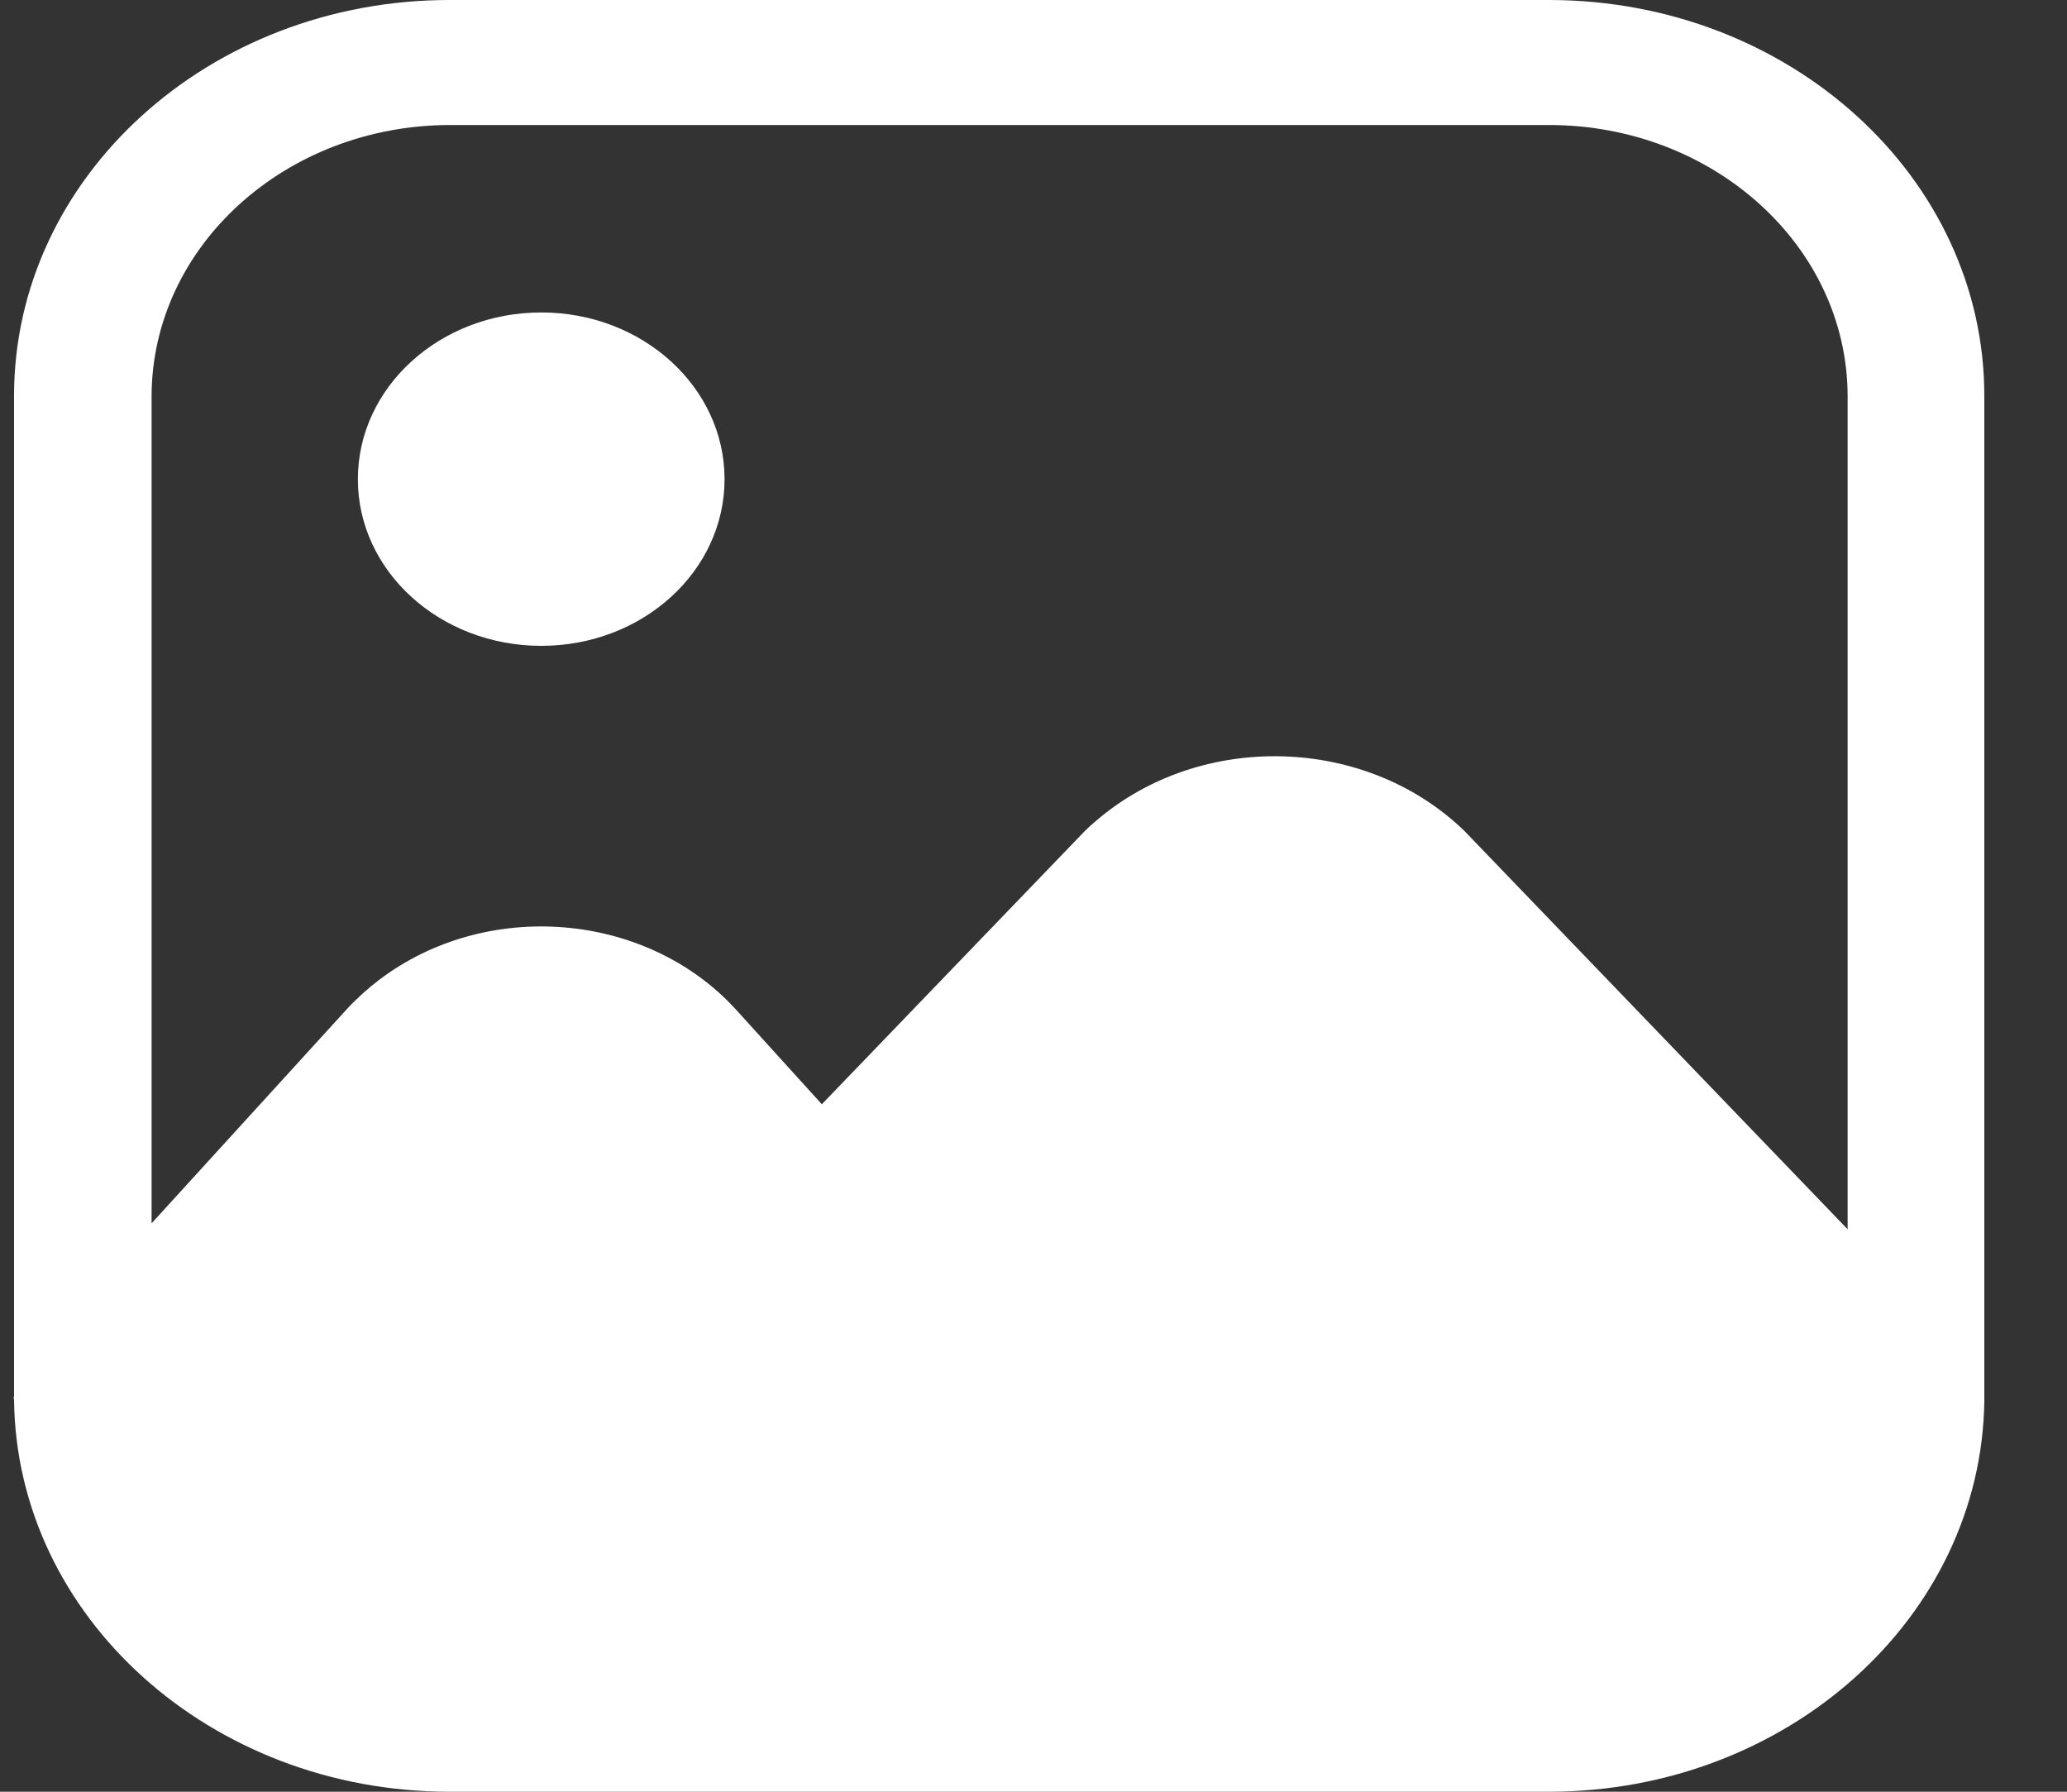
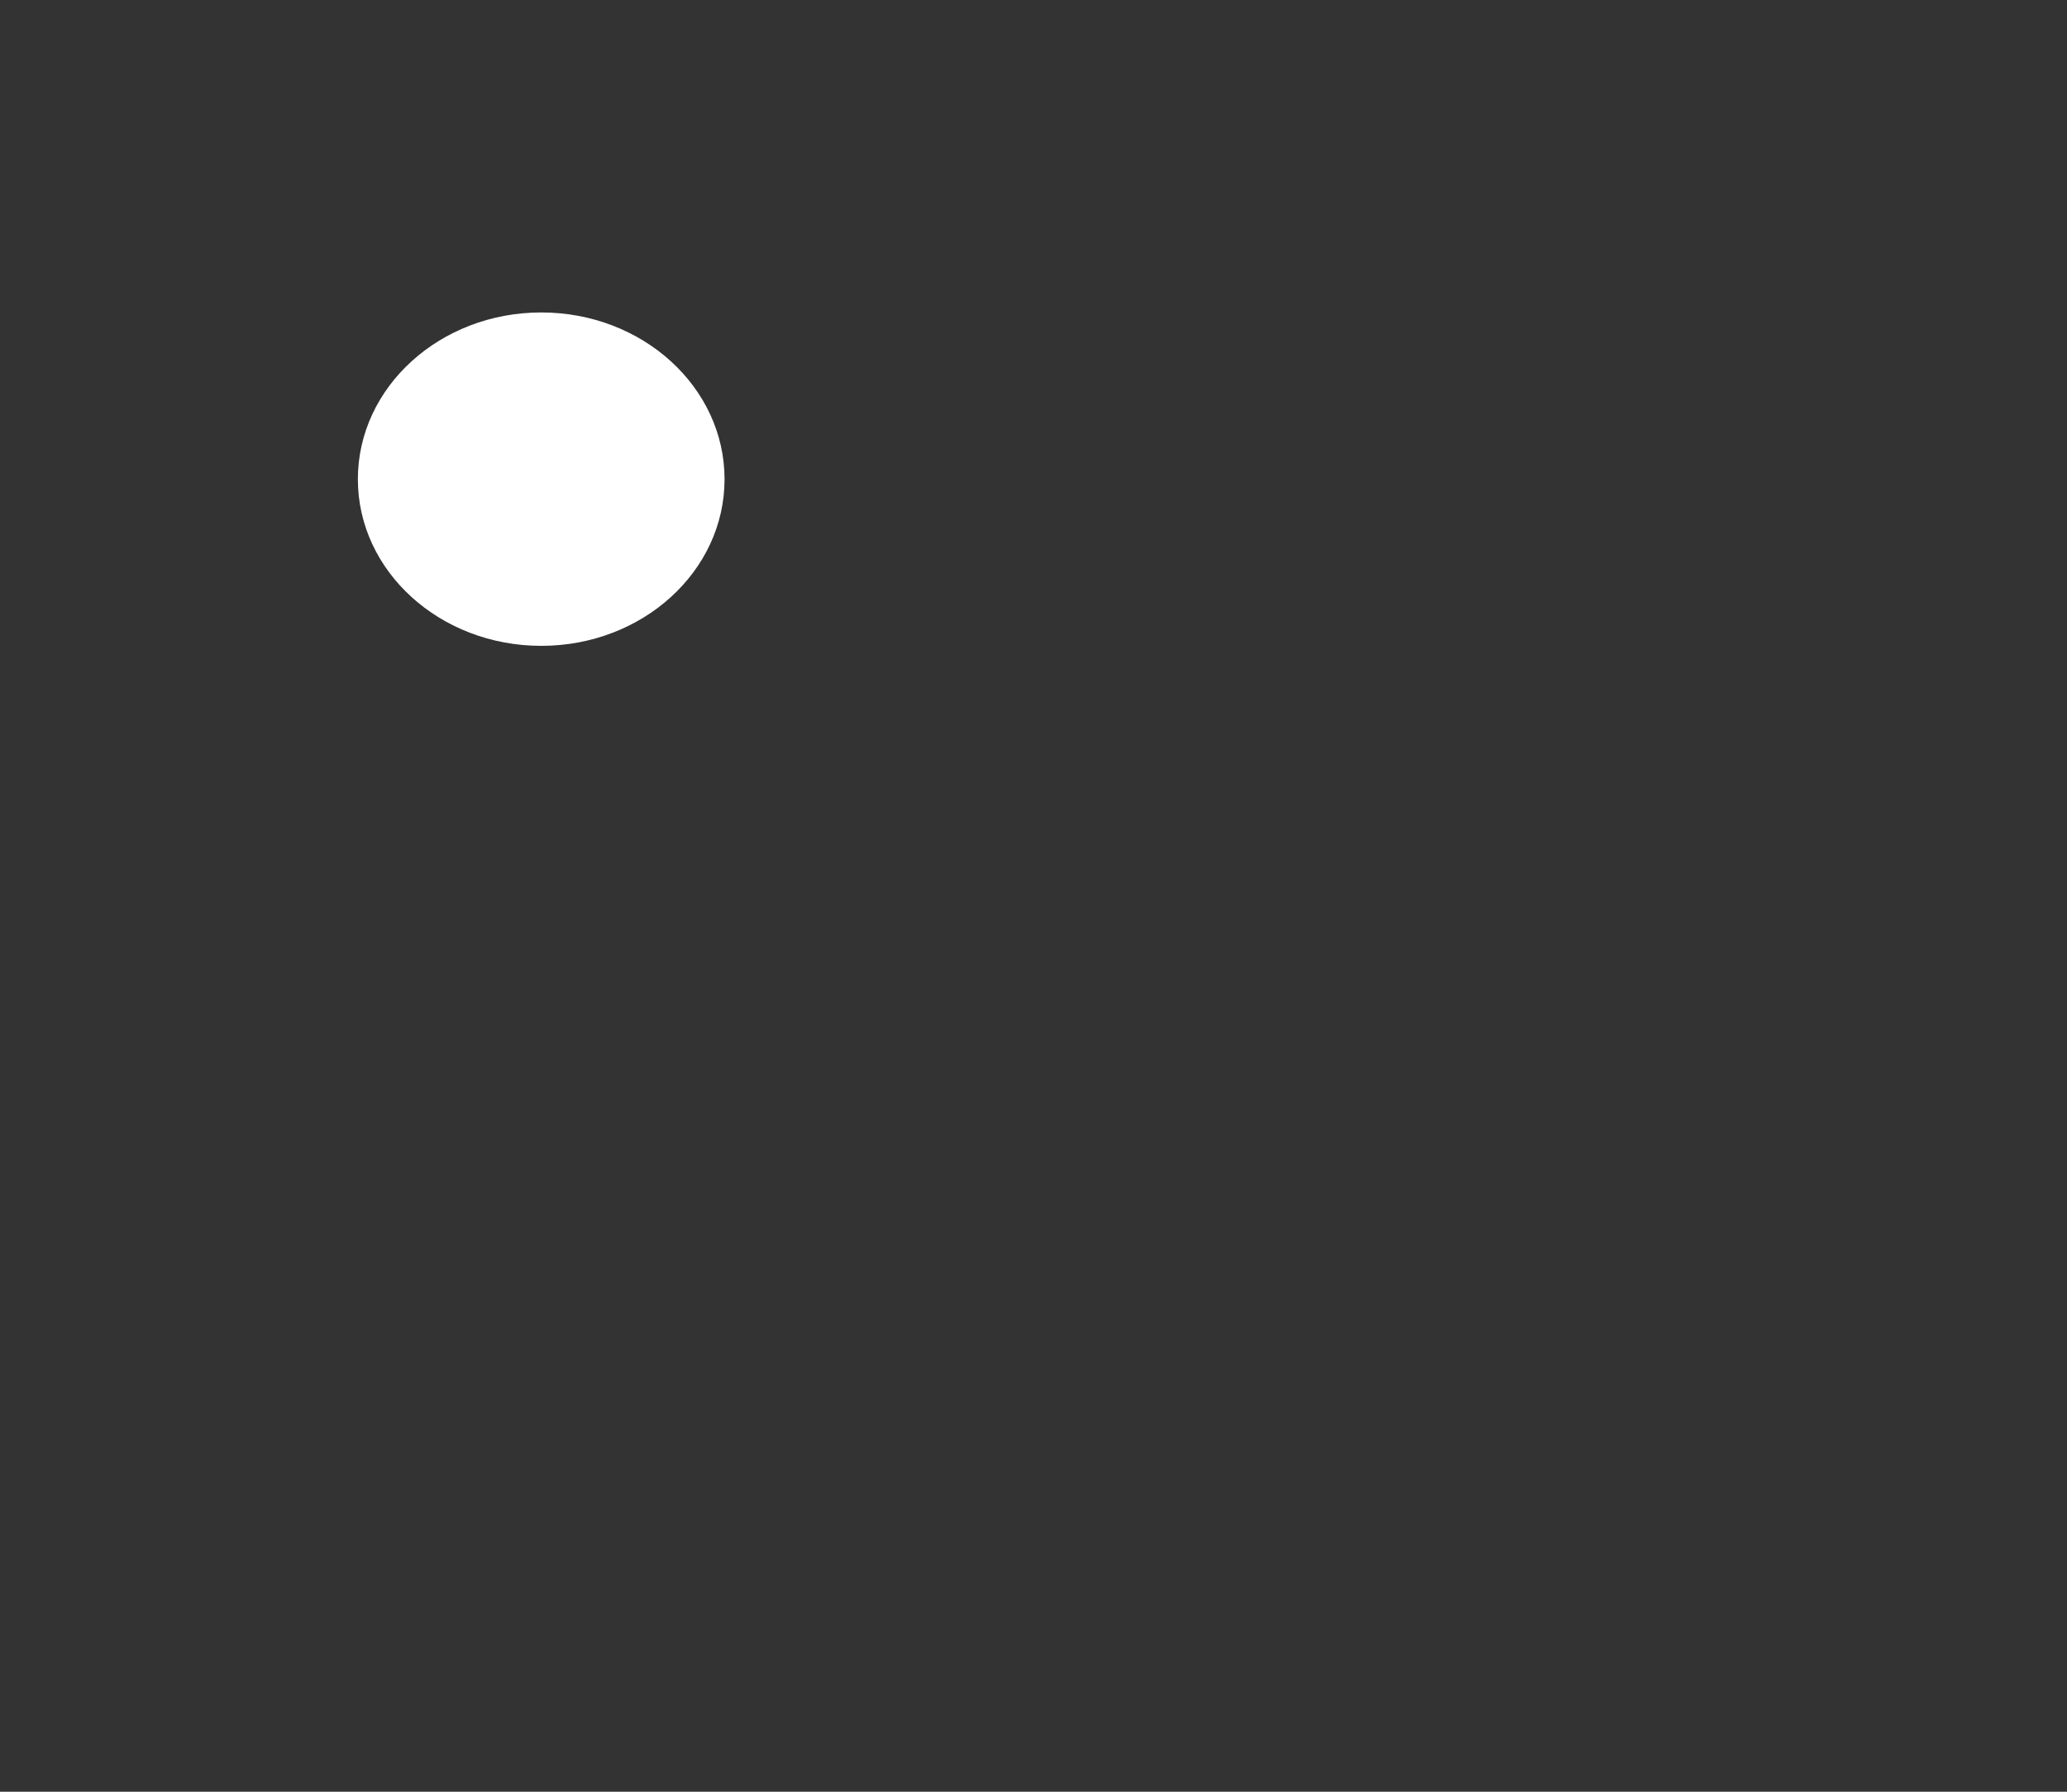
<svg xmlns="http://www.w3.org/2000/svg" width="15" height="13" viewBox="0 0 15 13" fill="none">
  <rect x="0" y="0" width="15" height="13" fill="#333333" stroke="none" />
-   <path d="M11.246 0H3.262C1.517 0 0.102 1.286 0.102 2.872V10.128C0.099 10.138 0.099 10.148 0.102 10.158C0.12 11.732 1.53 13 3.262 13H11.246C12.971 12.997 14.375 11.738 14.4 10.17V2.872C14.4 1.288 12.989 0.003 11.246 0ZM13.408 8.919L10.627 6.029C9.913 5.337 8.717 5.303 7.957 5.953C7.928 5.977 7.9 6.002 7.873 6.029L5.964 8.012L5.338 7.322C4.689 6.614 3.531 6.519 2.752 7.109C2.667 7.174 2.588 7.245 2.517 7.322L1.1 8.876V2.872C1.104 1.788 2.07 0.91 3.262 0.907H11.246C12.438 0.91 13.405 1.788 13.408 2.872V8.918L13.408 8.919Z" fill="white" />
  <path d="M3.928 4.686C4.663 4.686 5.258 4.145 5.258 3.477C5.258 2.809 4.663 2.267 3.928 2.267C3.193 2.267 2.597 2.809 2.597 3.477C2.597 4.145 3.193 4.686 3.928 4.686Z" fill="white" />
</svg>